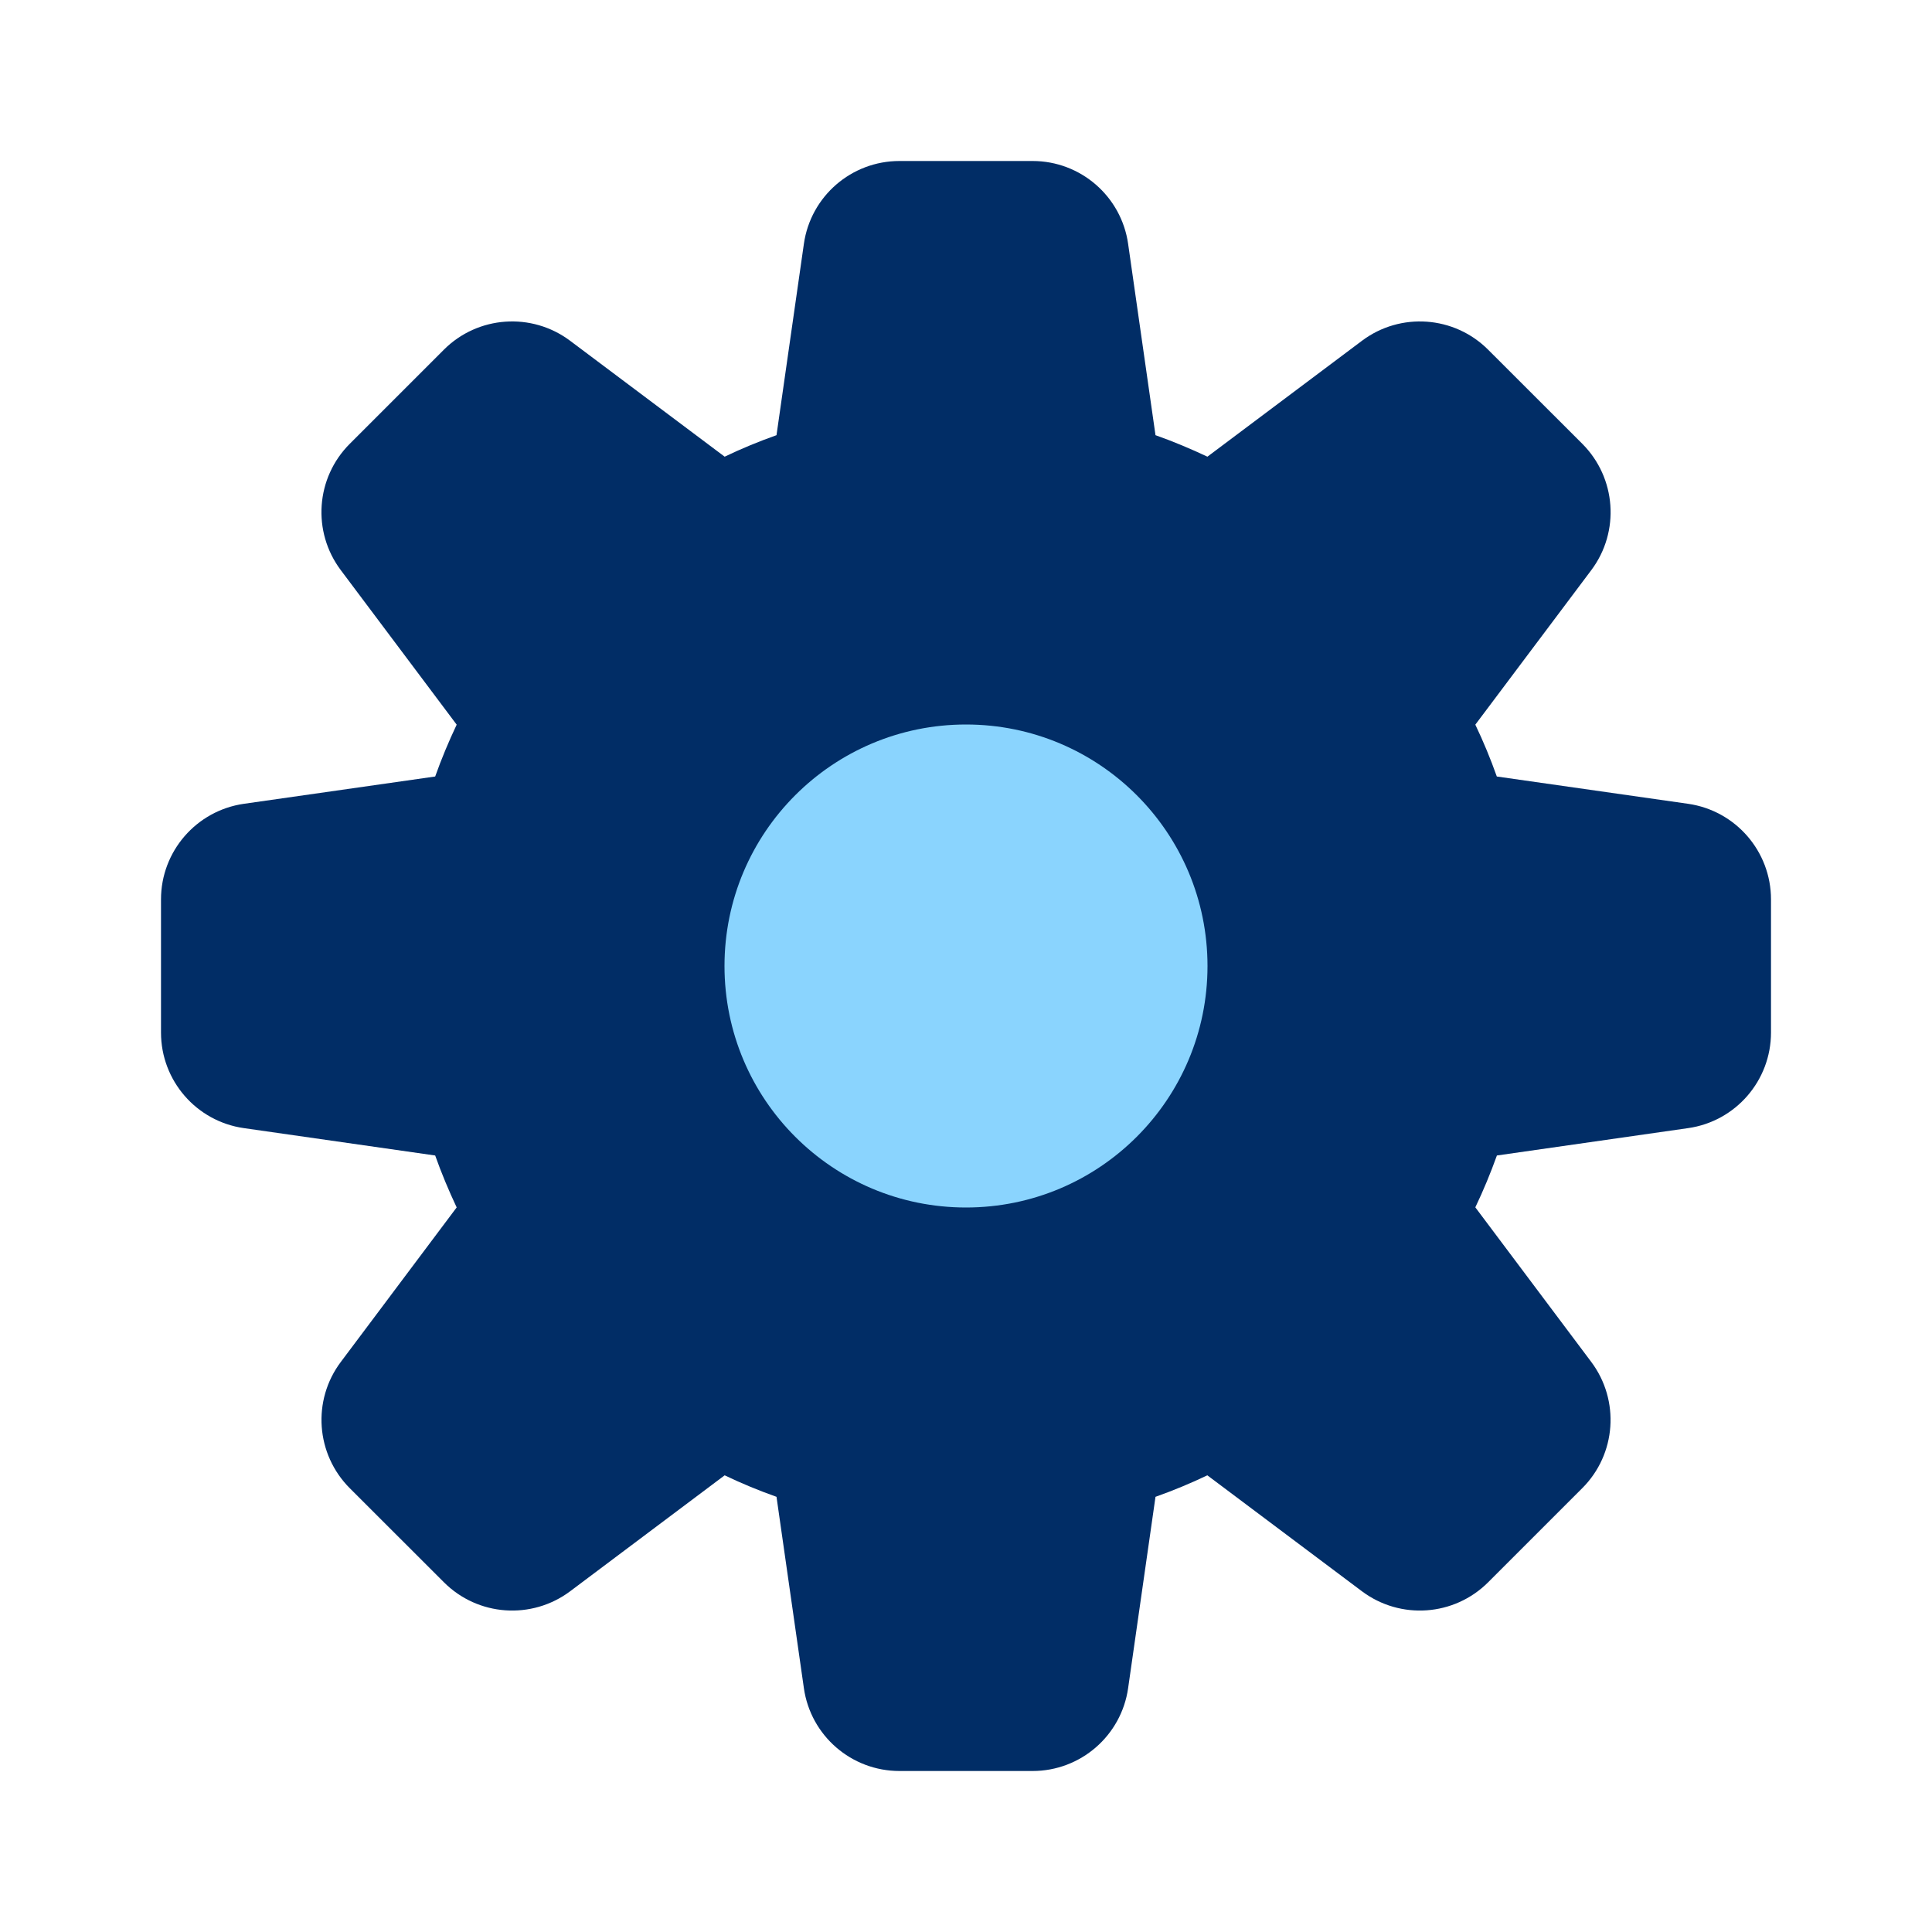
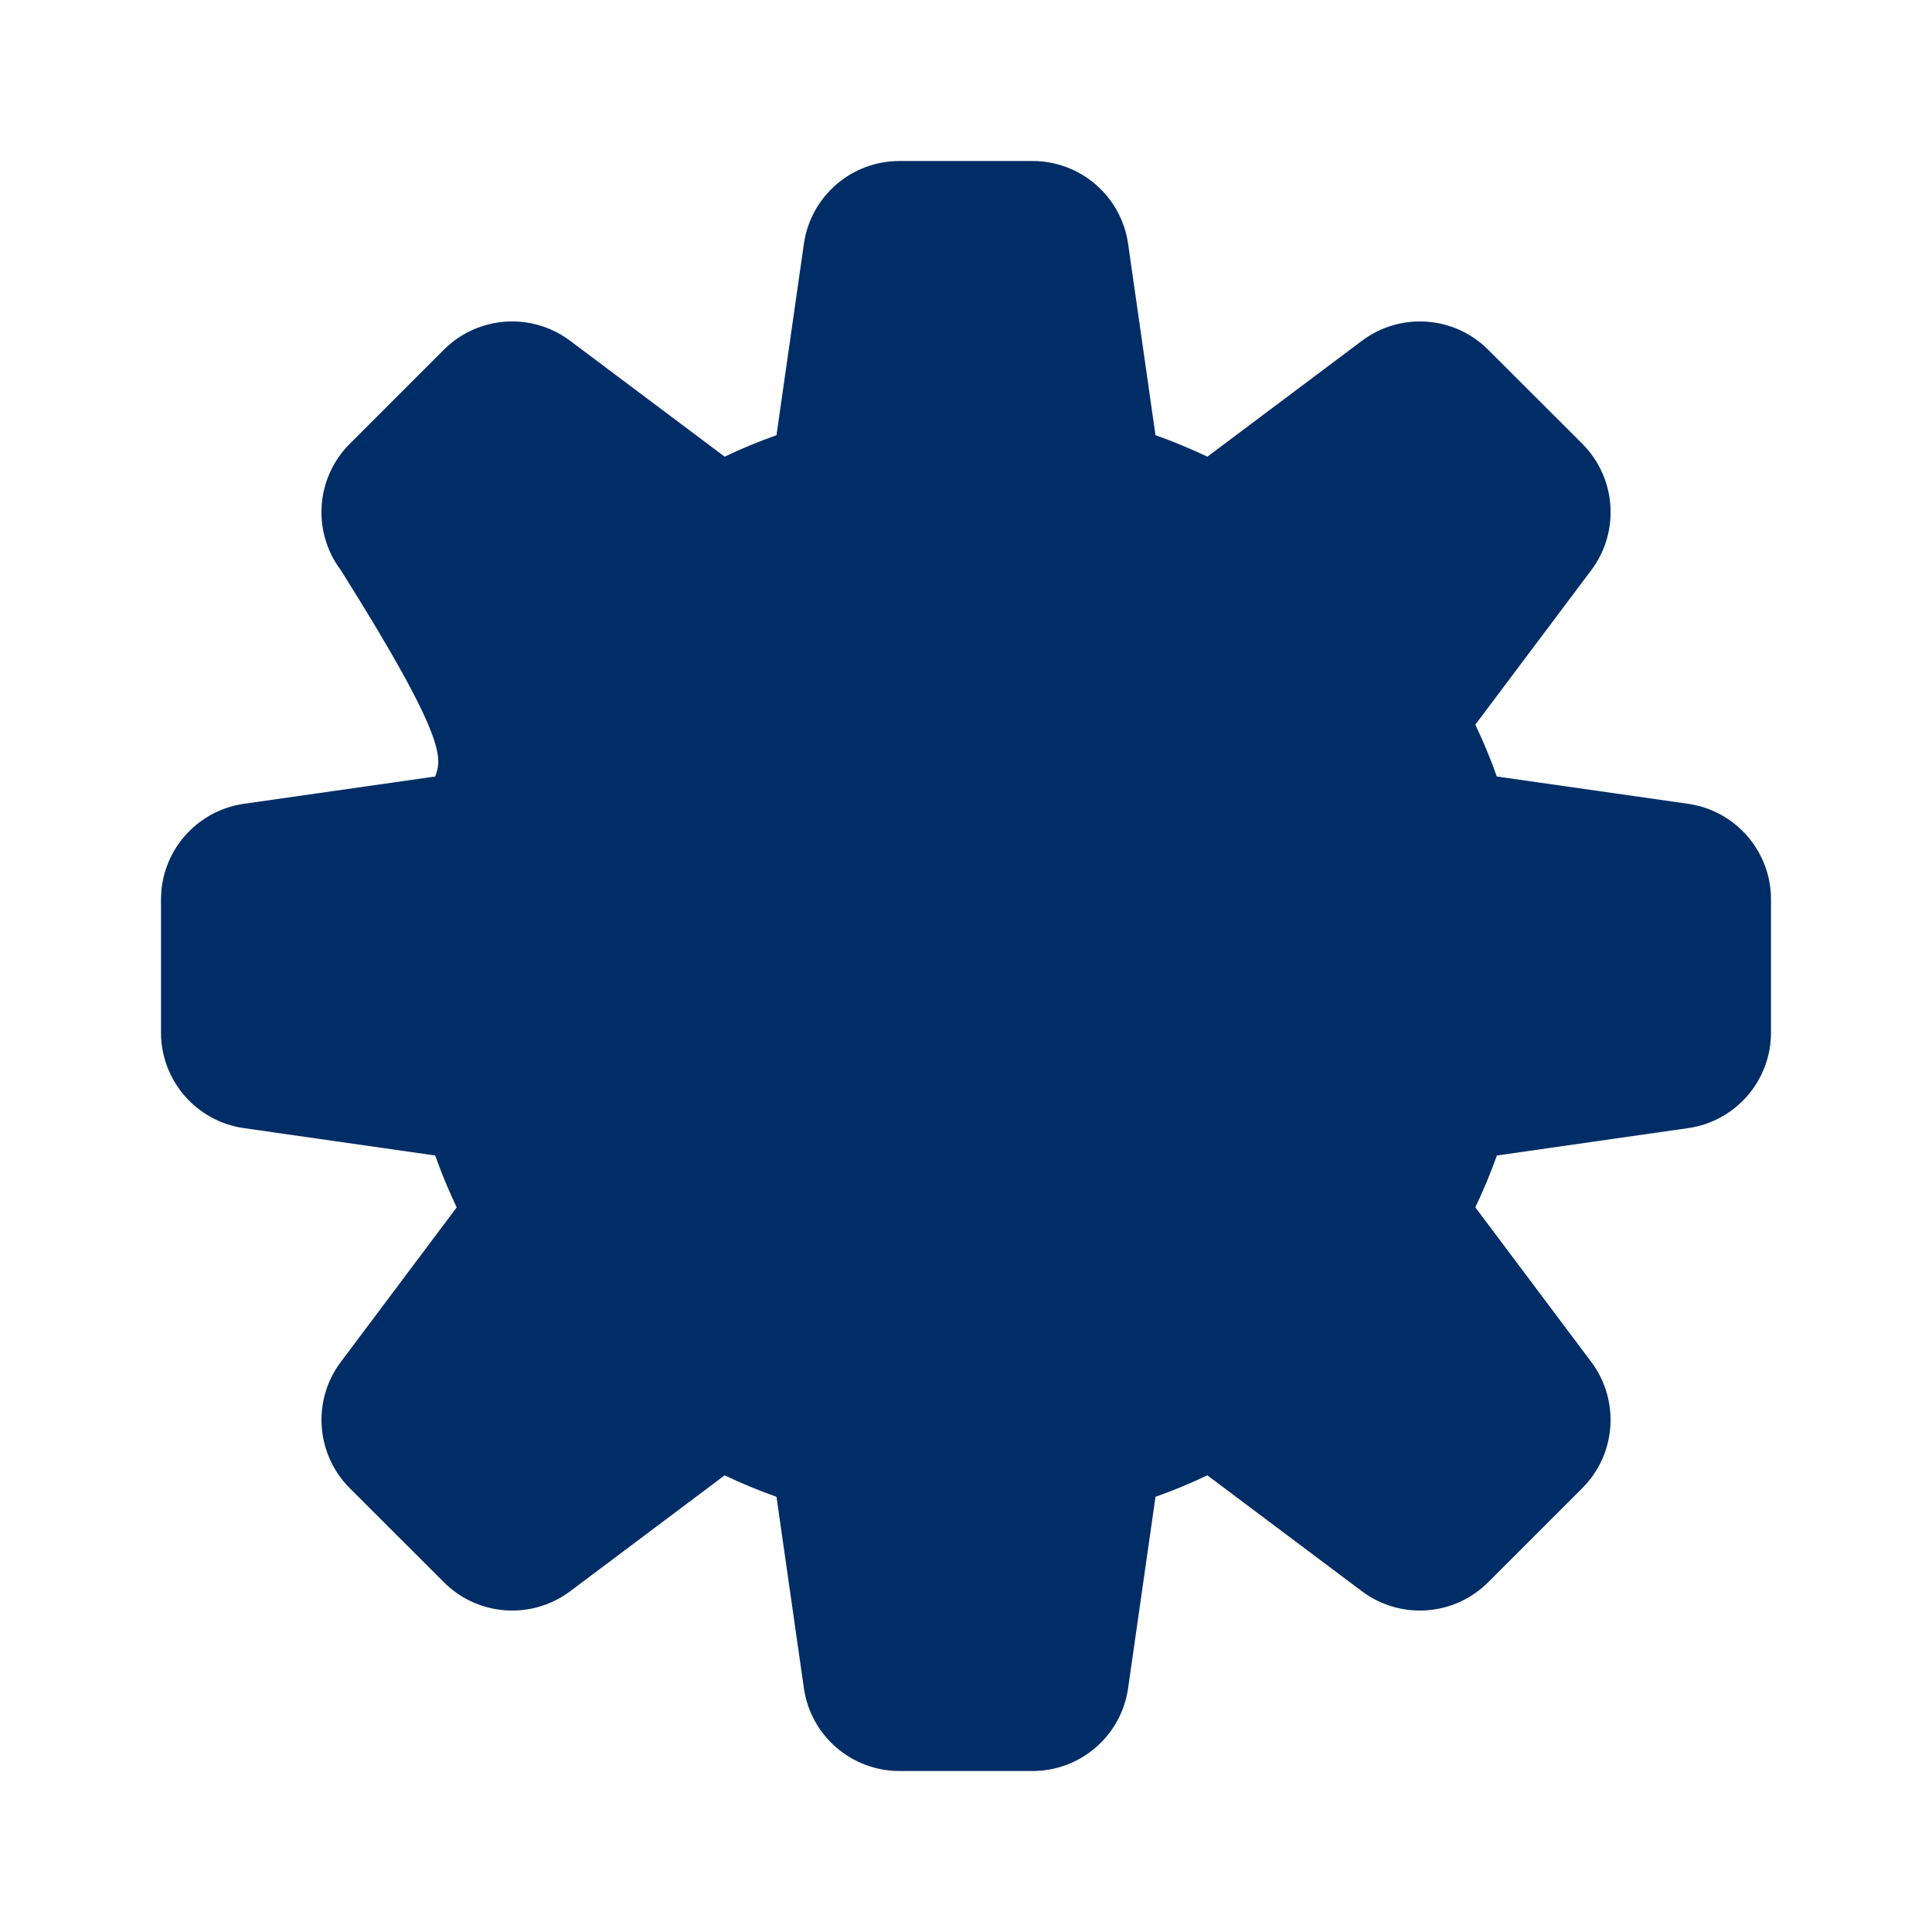
<svg xmlns="http://www.w3.org/2000/svg" width="24" height="24" viewBox="0 0 24 24" fill="none">
-   <path d="M11.174 2C10.576 2 10.07 2.439 9.986 3.03L9.646 5.406C9.426 5.484 9.211 5.573 9.002 5.673L7.082 4.233C6.604 3.875 5.936 3.922 5.514 4.344L4.345 5.513C3.922 5.936 3.875 6.604 4.233 7.082L5.673 9.002C5.574 9.211 5.484 9.426 5.406 9.646L3.03 9.985C2.439 10.07 2 10.576 2 11.173V12.826C2 13.424 2.439 13.93 3.03 14.014L5.406 14.354C5.484 14.574 5.574 14.789 5.673 14.999L4.234 16.918C3.875 17.396 3.923 18.064 4.345 18.487L5.514 19.655C5.936 20.078 6.605 20.125 7.083 19.767L9.002 18.327C9.211 18.427 9.426 18.516 9.646 18.594L9.986 20.97C10.07 21.561 10.576 22 11.174 22H12.827C13.424 22 13.93 21.561 14.014 20.97L14.354 18.594C14.574 18.516 14.789 18.427 14.998 18.327L16.918 19.767C17.396 20.125 18.064 20.078 18.487 19.655L19.656 18.486C20.078 18.064 20.125 17.396 19.767 16.918L18.327 14.998C18.427 14.789 18.516 14.574 18.595 14.354L20.97 14.014C21.561 13.93 22 13.424 22 12.826V11.173C22 10.576 21.561 10.07 20.97 9.985L18.594 9.646C18.516 9.426 18.427 9.211 18.327 9.002L19.768 7.082C20.126 6.604 20.078 5.936 19.656 5.513L18.487 4.345C18.065 3.922 17.396 3.875 16.919 4.233L14.999 5.673C14.789 5.574 14.574 5.484 14.354 5.406L14.014 3.03C13.93 2.439 13.424 2 12.827 2H11.174Z" fill="#012D66" />
-   <path d="M15 12C15 13.657 13.657 15 12 15C10.343 15 9 13.657 9 12C9 10.343 10.343 9 12 9C13.657 9 15 10.343 15 12Z" fill="#8AD4FE" />
+   <path d="M11.174 2C10.576 2 10.07 2.439 9.986 3.03L9.646 5.406C9.426 5.484 9.211 5.573 9.002 5.673L7.082 4.233C6.604 3.875 5.936 3.922 5.514 4.344L4.345 5.513C3.922 5.936 3.875 6.604 4.233 7.082C5.574 9.211 5.484 9.426 5.406 9.646L3.03 9.985C2.439 10.07 2 10.576 2 11.173V12.826C2 13.424 2.439 13.93 3.03 14.014L5.406 14.354C5.484 14.574 5.574 14.789 5.673 14.999L4.234 16.918C3.875 17.396 3.923 18.064 4.345 18.487L5.514 19.655C5.936 20.078 6.605 20.125 7.083 19.767L9.002 18.327C9.211 18.427 9.426 18.516 9.646 18.594L9.986 20.97C10.07 21.561 10.576 22 11.174 22H12.827C13.424 22 13.93 21.561 14.014 20.97L14.354 18.594C14.574 18.516 14.789 18.427 14.998 18.327L16.918 19.767C17.396 20.125 18.064 20.078 18.487 19.655L19.656 18.486C20.078 18.064 20.125 17.396 19.767 16.918L18.327 14.998C18.427 14.789 18.516 14.574 18.595 14.354L20.97 14.014C21.561 13.93 22 13.424 22 12.826V11.173C22 10.576 21.561 10.07 20.97 9.985L18.594 9.646C18.516 9.426 18.427 9.211 18.327 9.002L19.768 7.082C20.126 6.604 20.078 5.936 19.656 5.513L18.487 4.345C18.065 3.922 17.396 3.875 16.919 4.233L14.999 5.673C14.789 5.574 14.574 5.484 14.354 5.406L14.014 3.03C13.93 2.439 13.424 2 12.827 2H11.174Z" fill="#012D66" />
</svg>